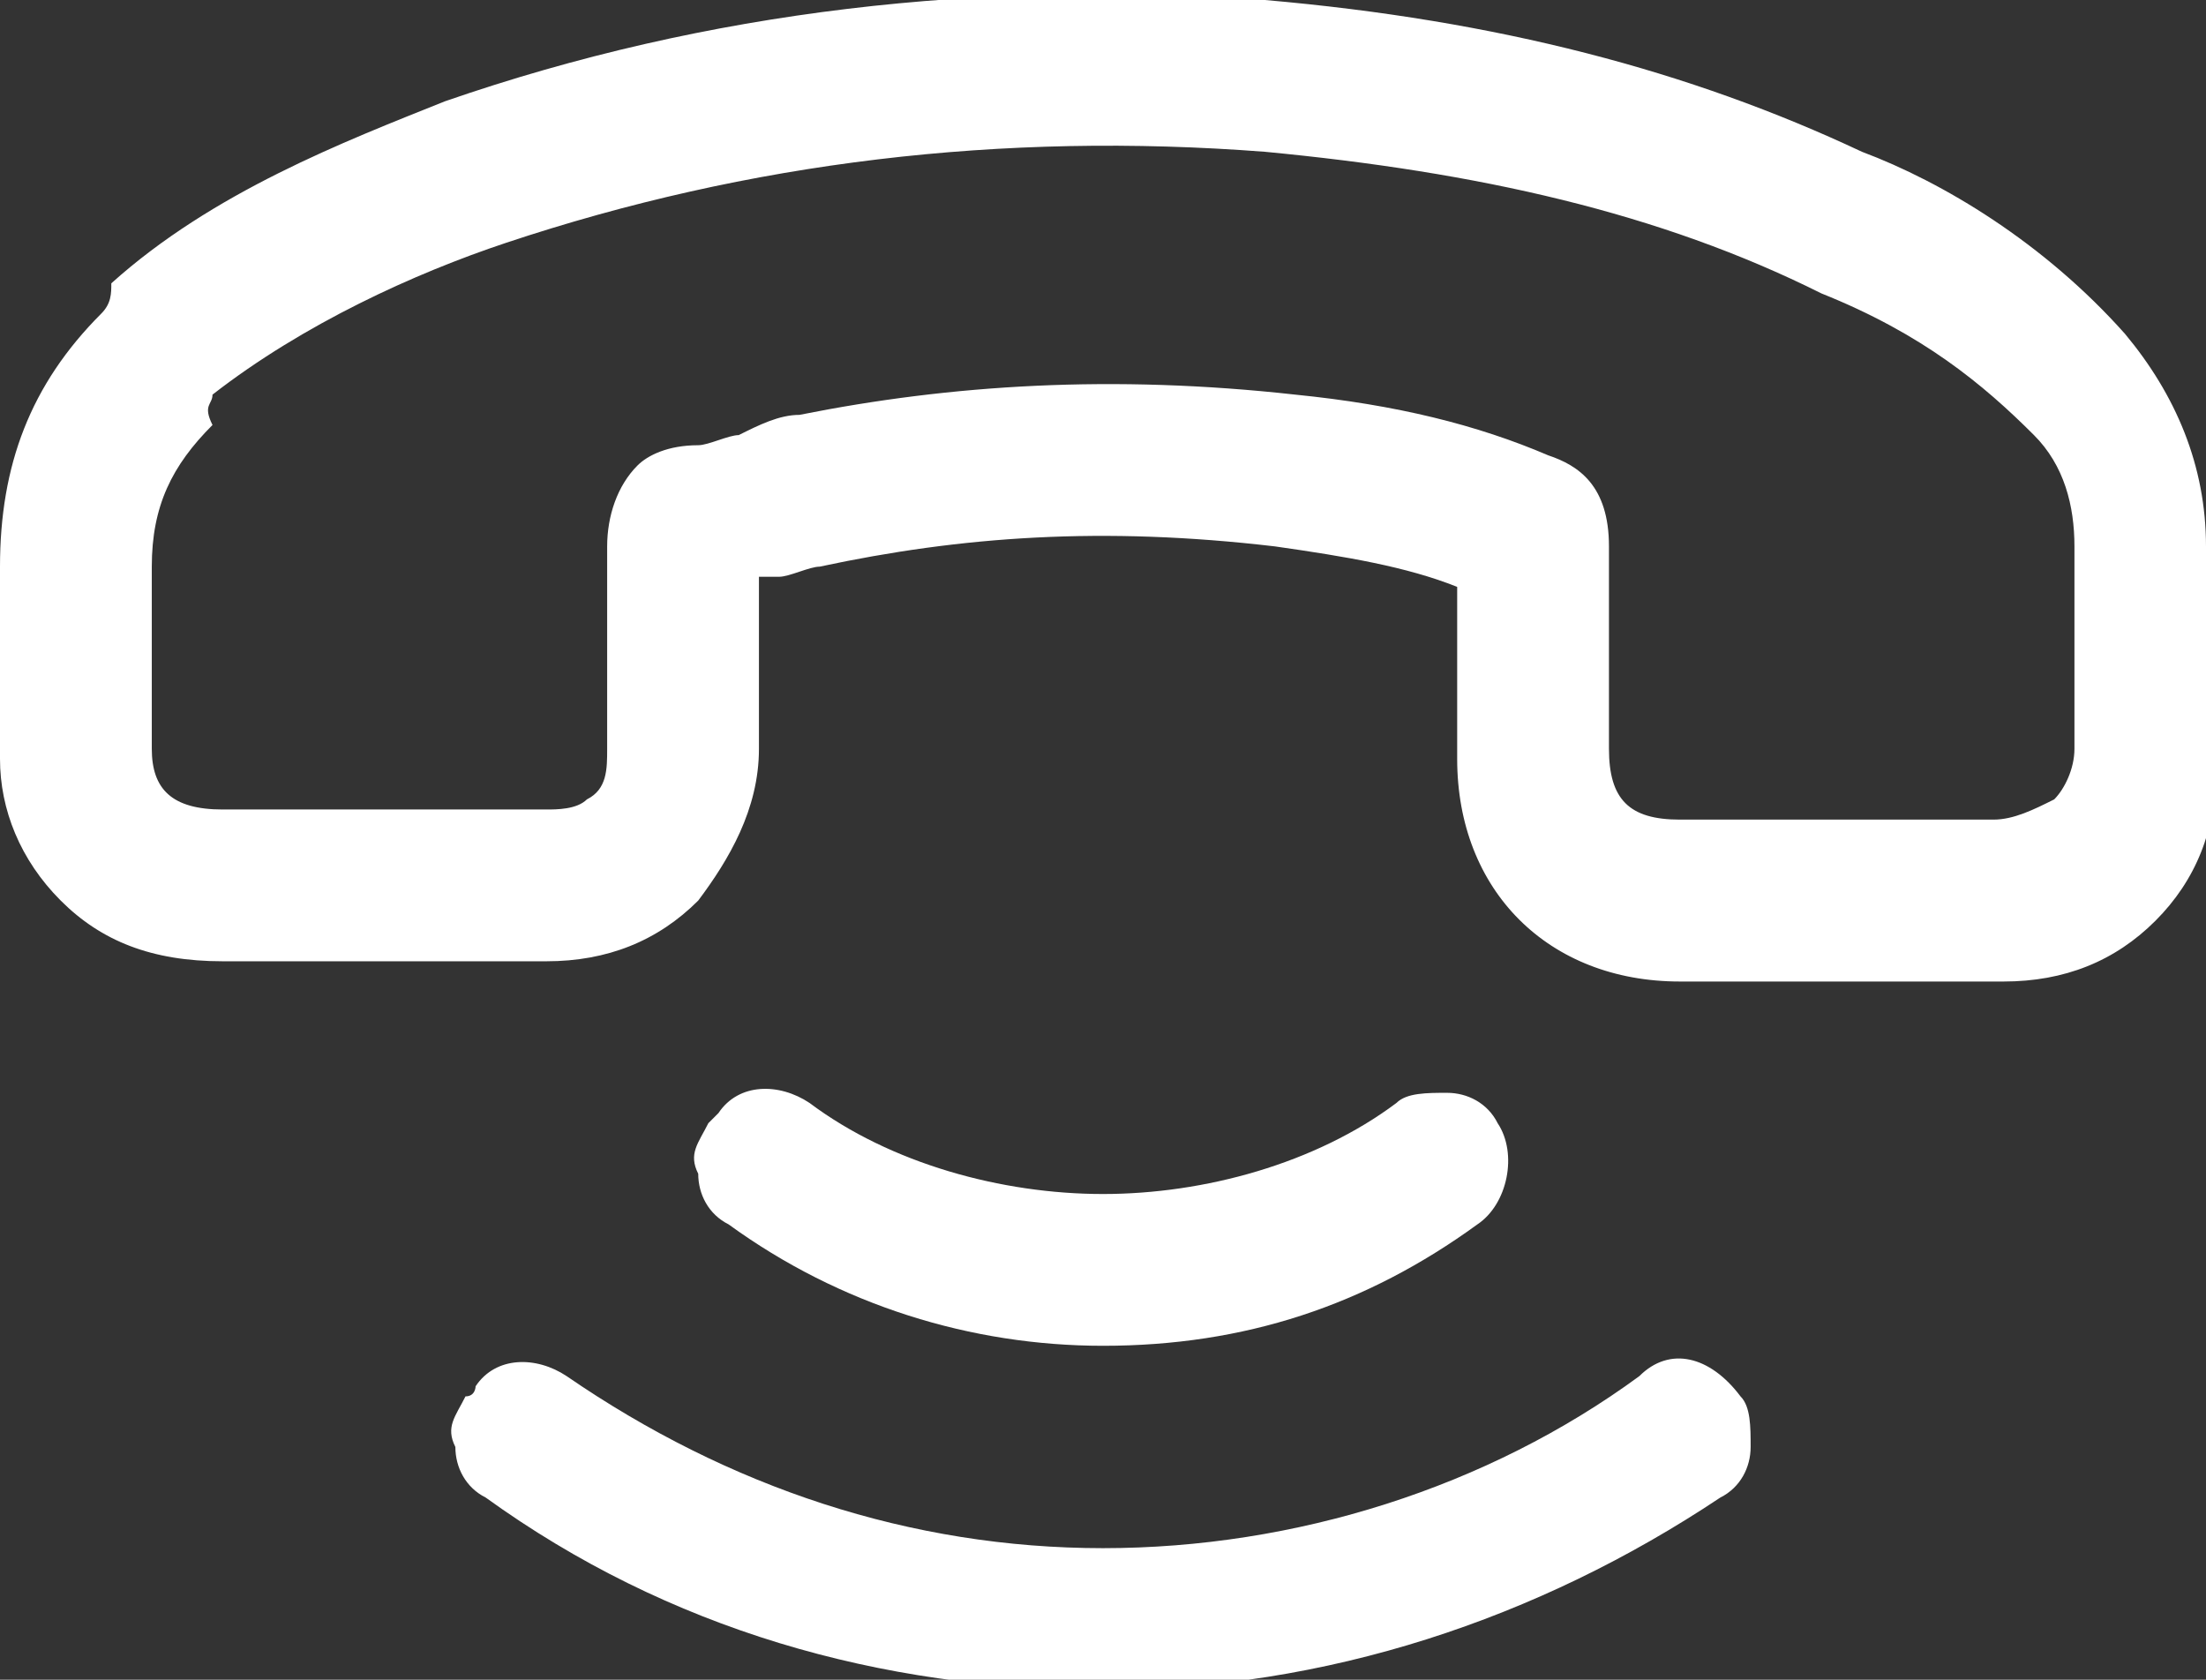
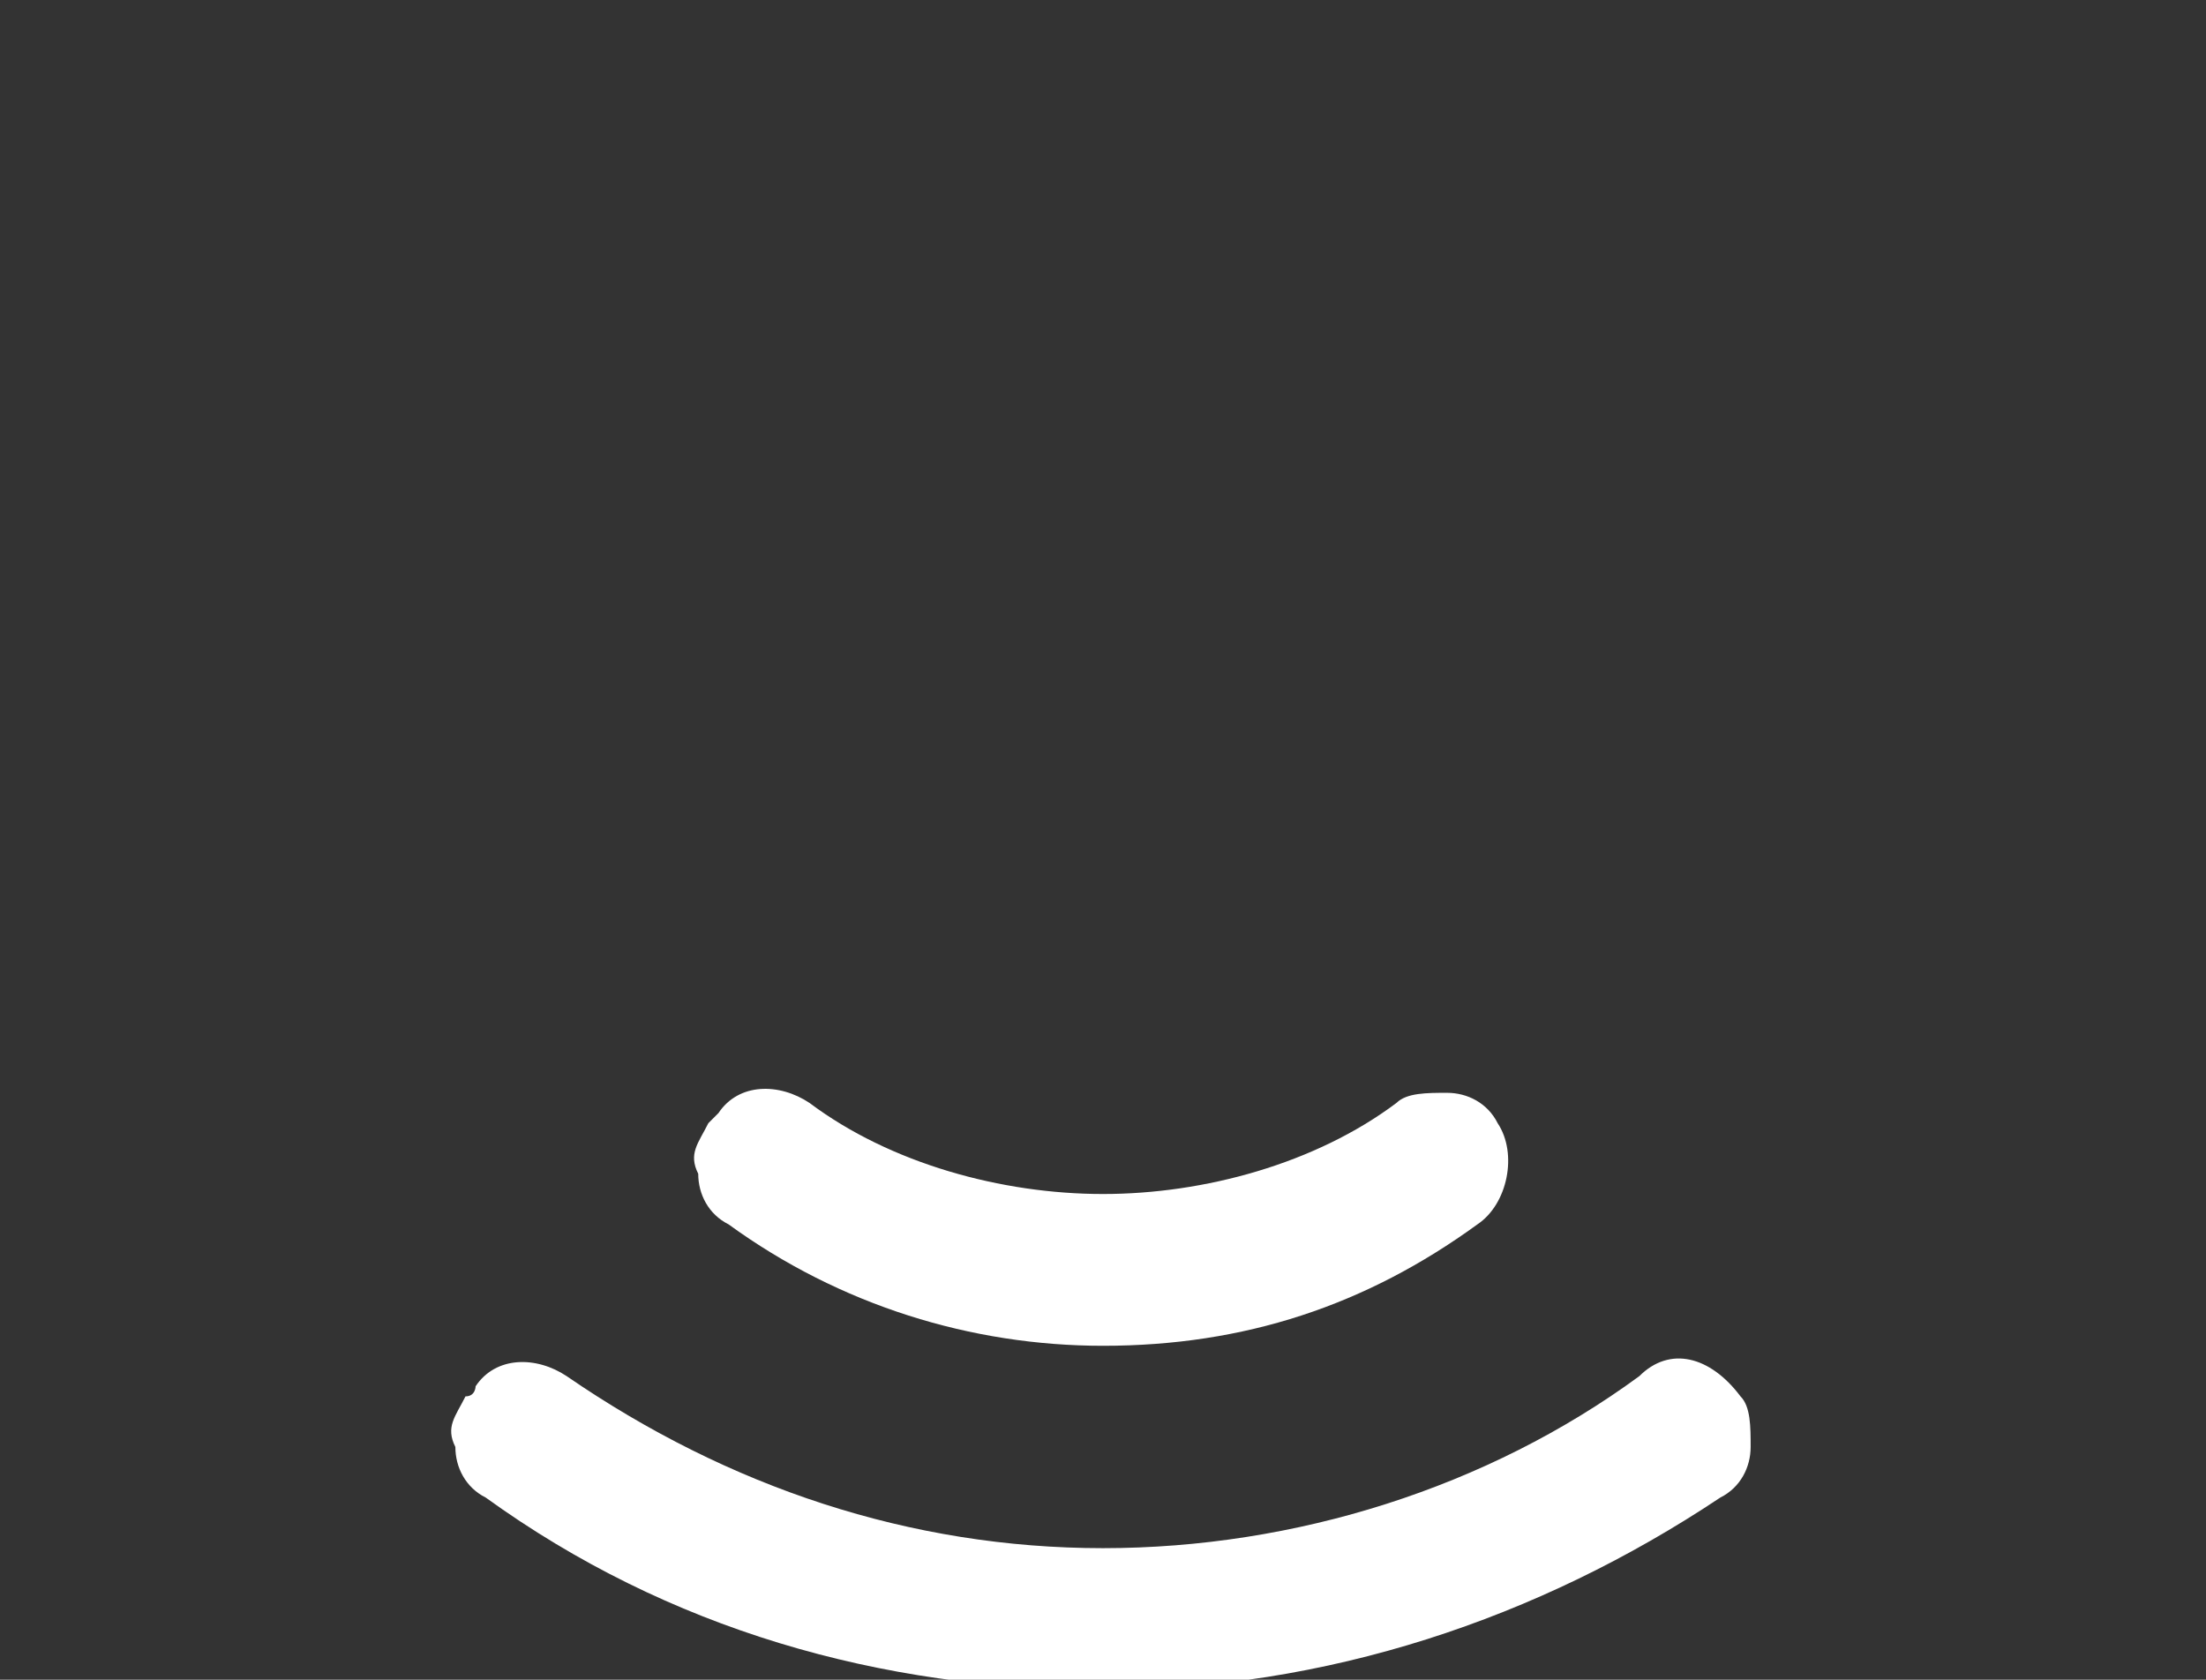
<svg xmlns="http://www.w3.org/2000/svg" xmlns:xlink="http://www.w3.org/1999/xlink" version="1.1" id="Ebene_1" x="0px" y="0px" viewBox="0 0 21.8 16.6" style="enable-background:new 0 0 21.8 16.6;" xml:space="preserve">
  <rect x="0" y="0" width="21.8" height="16.6" fill="#333333" stroke="none" />
  <style type="text/css">
	.st0{clip-path:url(#SVGID_2_);fill:#FFFFFF;}
	.st1{clip-path:url(#SVGID_4_);fill:#FFFFFF;}
	.st2{clip-path:url(#SVGID_6_);fill:#FFFFFF;}
</style>
  <title>Element 2</title>
  <g id="Ebene_2_1_">
    <g id="Ebene_1-2">
	</g>
  </g>
  <g>
    <g>
      <defs>
-         <rect id="SVGID_1_" width="21.8" height="16.6" />
-       </defs>
+         </defs>
      <clipPath id="SVGID_2_">
        <use xlink:href="#SVGID_1_" style="overflow:visible;" />
      </clipPath>
-       <path class="st0" d="M19.7,8.1c-0.3,0-0.7,0-1,0h-2.1c-0.5,0-0.7-0.2-0.7-0.7V7.2c0-0.1,0-0.2,0-0.3c0-0.4,0-0.9,0-1.4V5.4l0,0    c0-0.6-0.3-0.8-0.6-0.9l0,0c-0.7-0.3-1.5-0.5-2.5-0.6C11,3.7,9.4,3.8,7.9,4.1c-0.2,0-0.4,0.1-0.6,0.2C7.2,4.3,7,4.4,6.9,4.4l0,0    c-0.3,0-0.5,0.1-0.6,0.2C6.1,4.8,6,5.1,6,5.4v2c0,0.2,0,0.4-0.2,0.5C5.7,8,5.5,8,5.4,8H2.2l0,0C1.7,8,1.5,7.8,1.5,7.4l0,0V7.3    c0-0.2,0-0.4,0-0.5V6.7c0-0.3,0-0.7,0-1.1c0-0.6,0.2-1,0.6-1.4C2,4,2.1,4,2.1,3.9C3,3.2,4.1,2.7,5,2.4c2.4-0.8,4.9-1.1,7.5-0.9    c2.1,0.2,3.9,0.6,5.5,1.4c1,0.4,1.6,0.9,2.1,1.4c0.3,0.3,0.4,0.7,0.4,1.1v2c0,0.2-0.1,0.4-0.2,0.5C20.1,8,19.9,8.1,19.7,8.1     M21.8,5.4c0-0.8-0.3-1.5-0.8-2.1c-0.8-0.9-1.8-1.5-2.6-1.8c-1.7-0.8-3.6-1.3-5.9-1.5C9.7-0.2,7,0.1,4.4,1c-1,0.4-2.3,0.9-3.3,1.8    c0,0.1,0,0.2-0.1,0.3C0.3,3.8,0,4.6,0,5.6c0,0.3,0,0.6,0,1v0.1c0,0.2,0,0.5,0,0.8c0,0.5,0.2,1,0.6,1.4C1,9.3,1.5,9.5,2.2,9.5l0,0    h3.2c0.6,0,1.1-0.2,1.5-0.6C7.2,8.5,7.5,8,7.5,7.4V5.7h0.1h0.1c0.1,0,0.3-0.1,0.4-0.1c1.4-0.3,2.8-0.4,4.5-0.2    c0.7,0.1,1.3,0.2,1.8,0.4c0,0.4,0,0.7,0,1.1v0.6c0,1.3,0.9,2.2,2.2,2.2h1.6c0.2,0,0.4,0,0.5,0c0.2,0,0.3,0,0.5,0s0.4,0,0.6,0    c0.6,0,1.1-0.2,1.5-0.6c0.4-0.4,0.6-0.9,0.6-1.5L21.8,5.4z" />
    </g>
    <g>
      <defs>
        <rect id="SVGID_3_" width="21.8" height="16.6" />
      </defs>
      <clipPath id="SVGID_4_">
        <use xlink:href="#SVGID_3_" style="overflow:visible;" />
      </clipPath>
      <path class="st1" d="M14.6,12.1c0.3-0.2,0.4-0.7,0.2-1c-0.1-0.2-0.3-0.3-0.5-0.3s-0.4,0-0.5,0.1c-0.8,0.6-1.9,0.9-2.9,0.9    S8.8,11.5,8,10.9c-0.3-0.2-0.7-0.2-0.9,0.1c0,0,0,0-0.1,0.1c-0.1,0.2-0.2,0.3-0.1,0.5c0,0.2,0.1,0.4,0.3,0.5    c1.1,0.8,2.4,1.2,3.7,1.2C12.3,13.3,13.5,12.9,14.6,12.1" />
    </g>
    <g>
      <defs>
        <rect id="SVGID_5_" width="21.8" height="16.6" />
      </defs>
      <clipPath id="SVGID_6_">
        <use xlink:href="#SVGID_5_" style="overflow:visible;" />
      </clipPath>
      <path class="st2" d="M16.2,13.6c-1.5,1.1-3.4,1.7-5.3,1.7s-3.7-0.6-5.3-1.7c-0.3-0.2-0.7-0.2-0.9,0.1c0,0,0,0.1-0.1,0.1    c-0.1,0.2-0.2,0.3-0.1,0.5c0,0.2,0.1,0.4,0.3,0.5c1.8,1.3,3.9,1.9,6.1,1.9s4.3-0.7,6.1-1.9c0.2-0.1,0.3-0.3,0.3-0.5s0-0.4-0.1-0.5    C16.9,13.4,16.5,13.3,16.2,13.6" />
    </g>
  </g>
</svg>